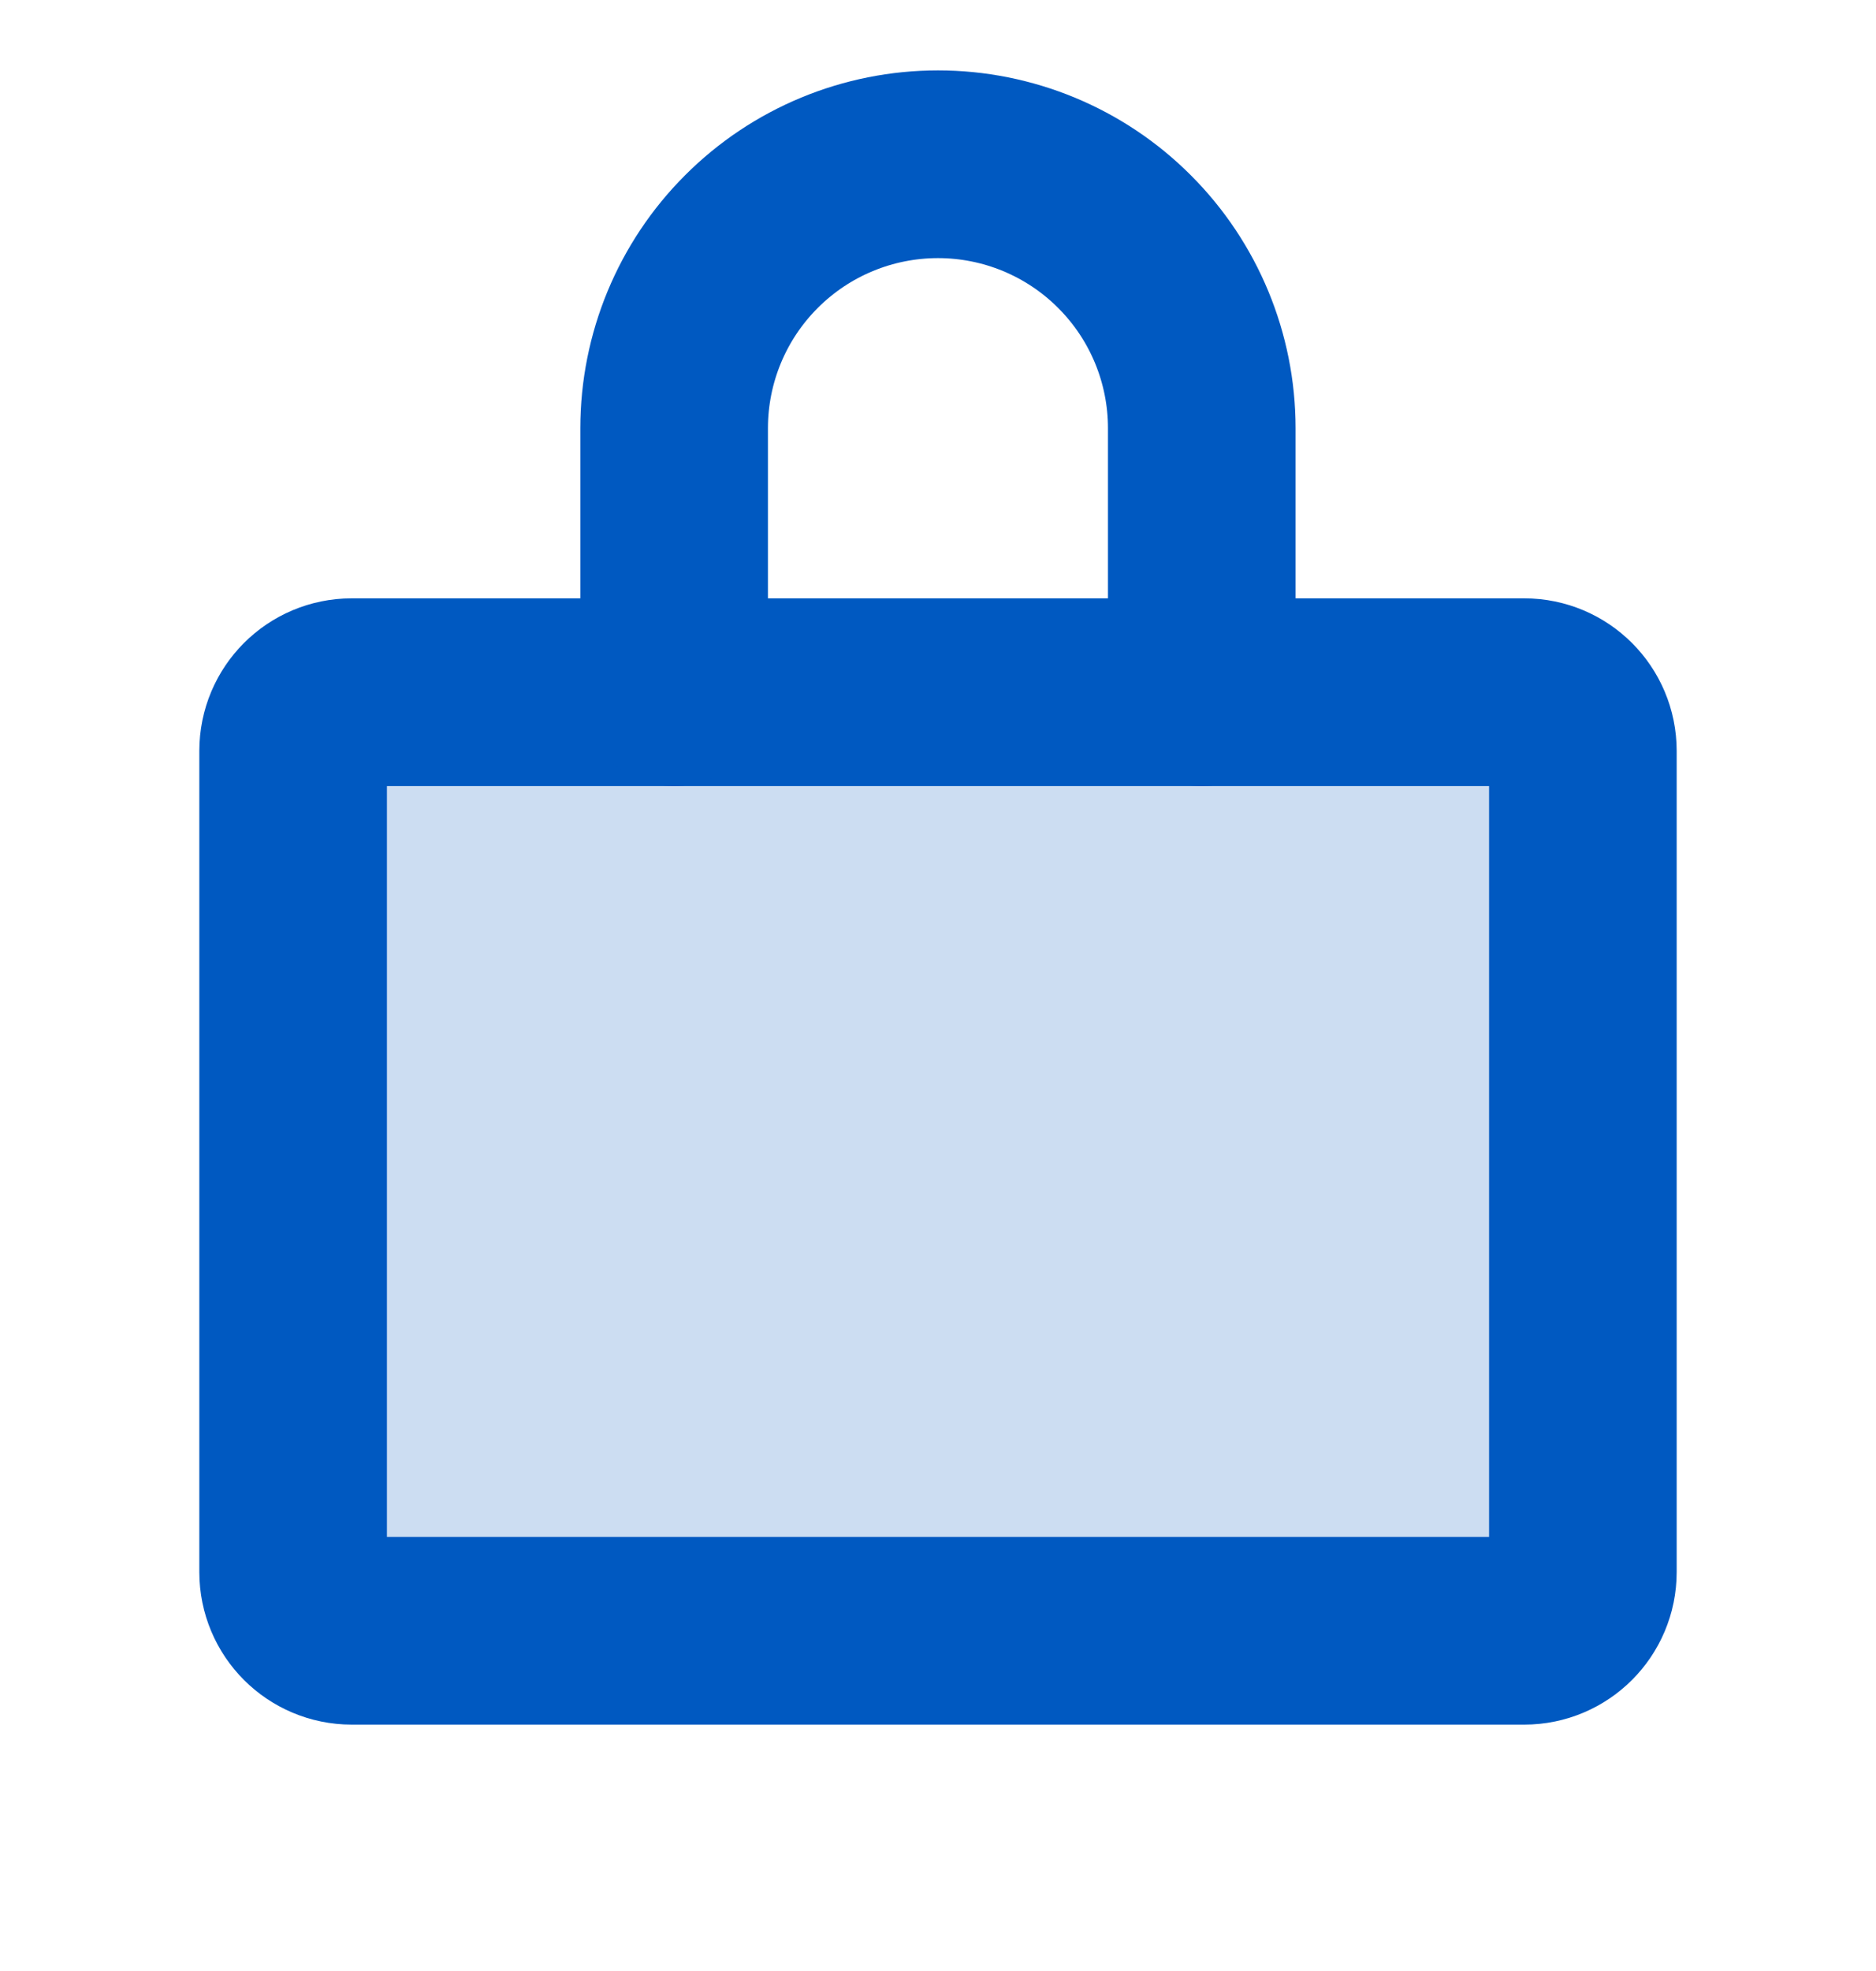
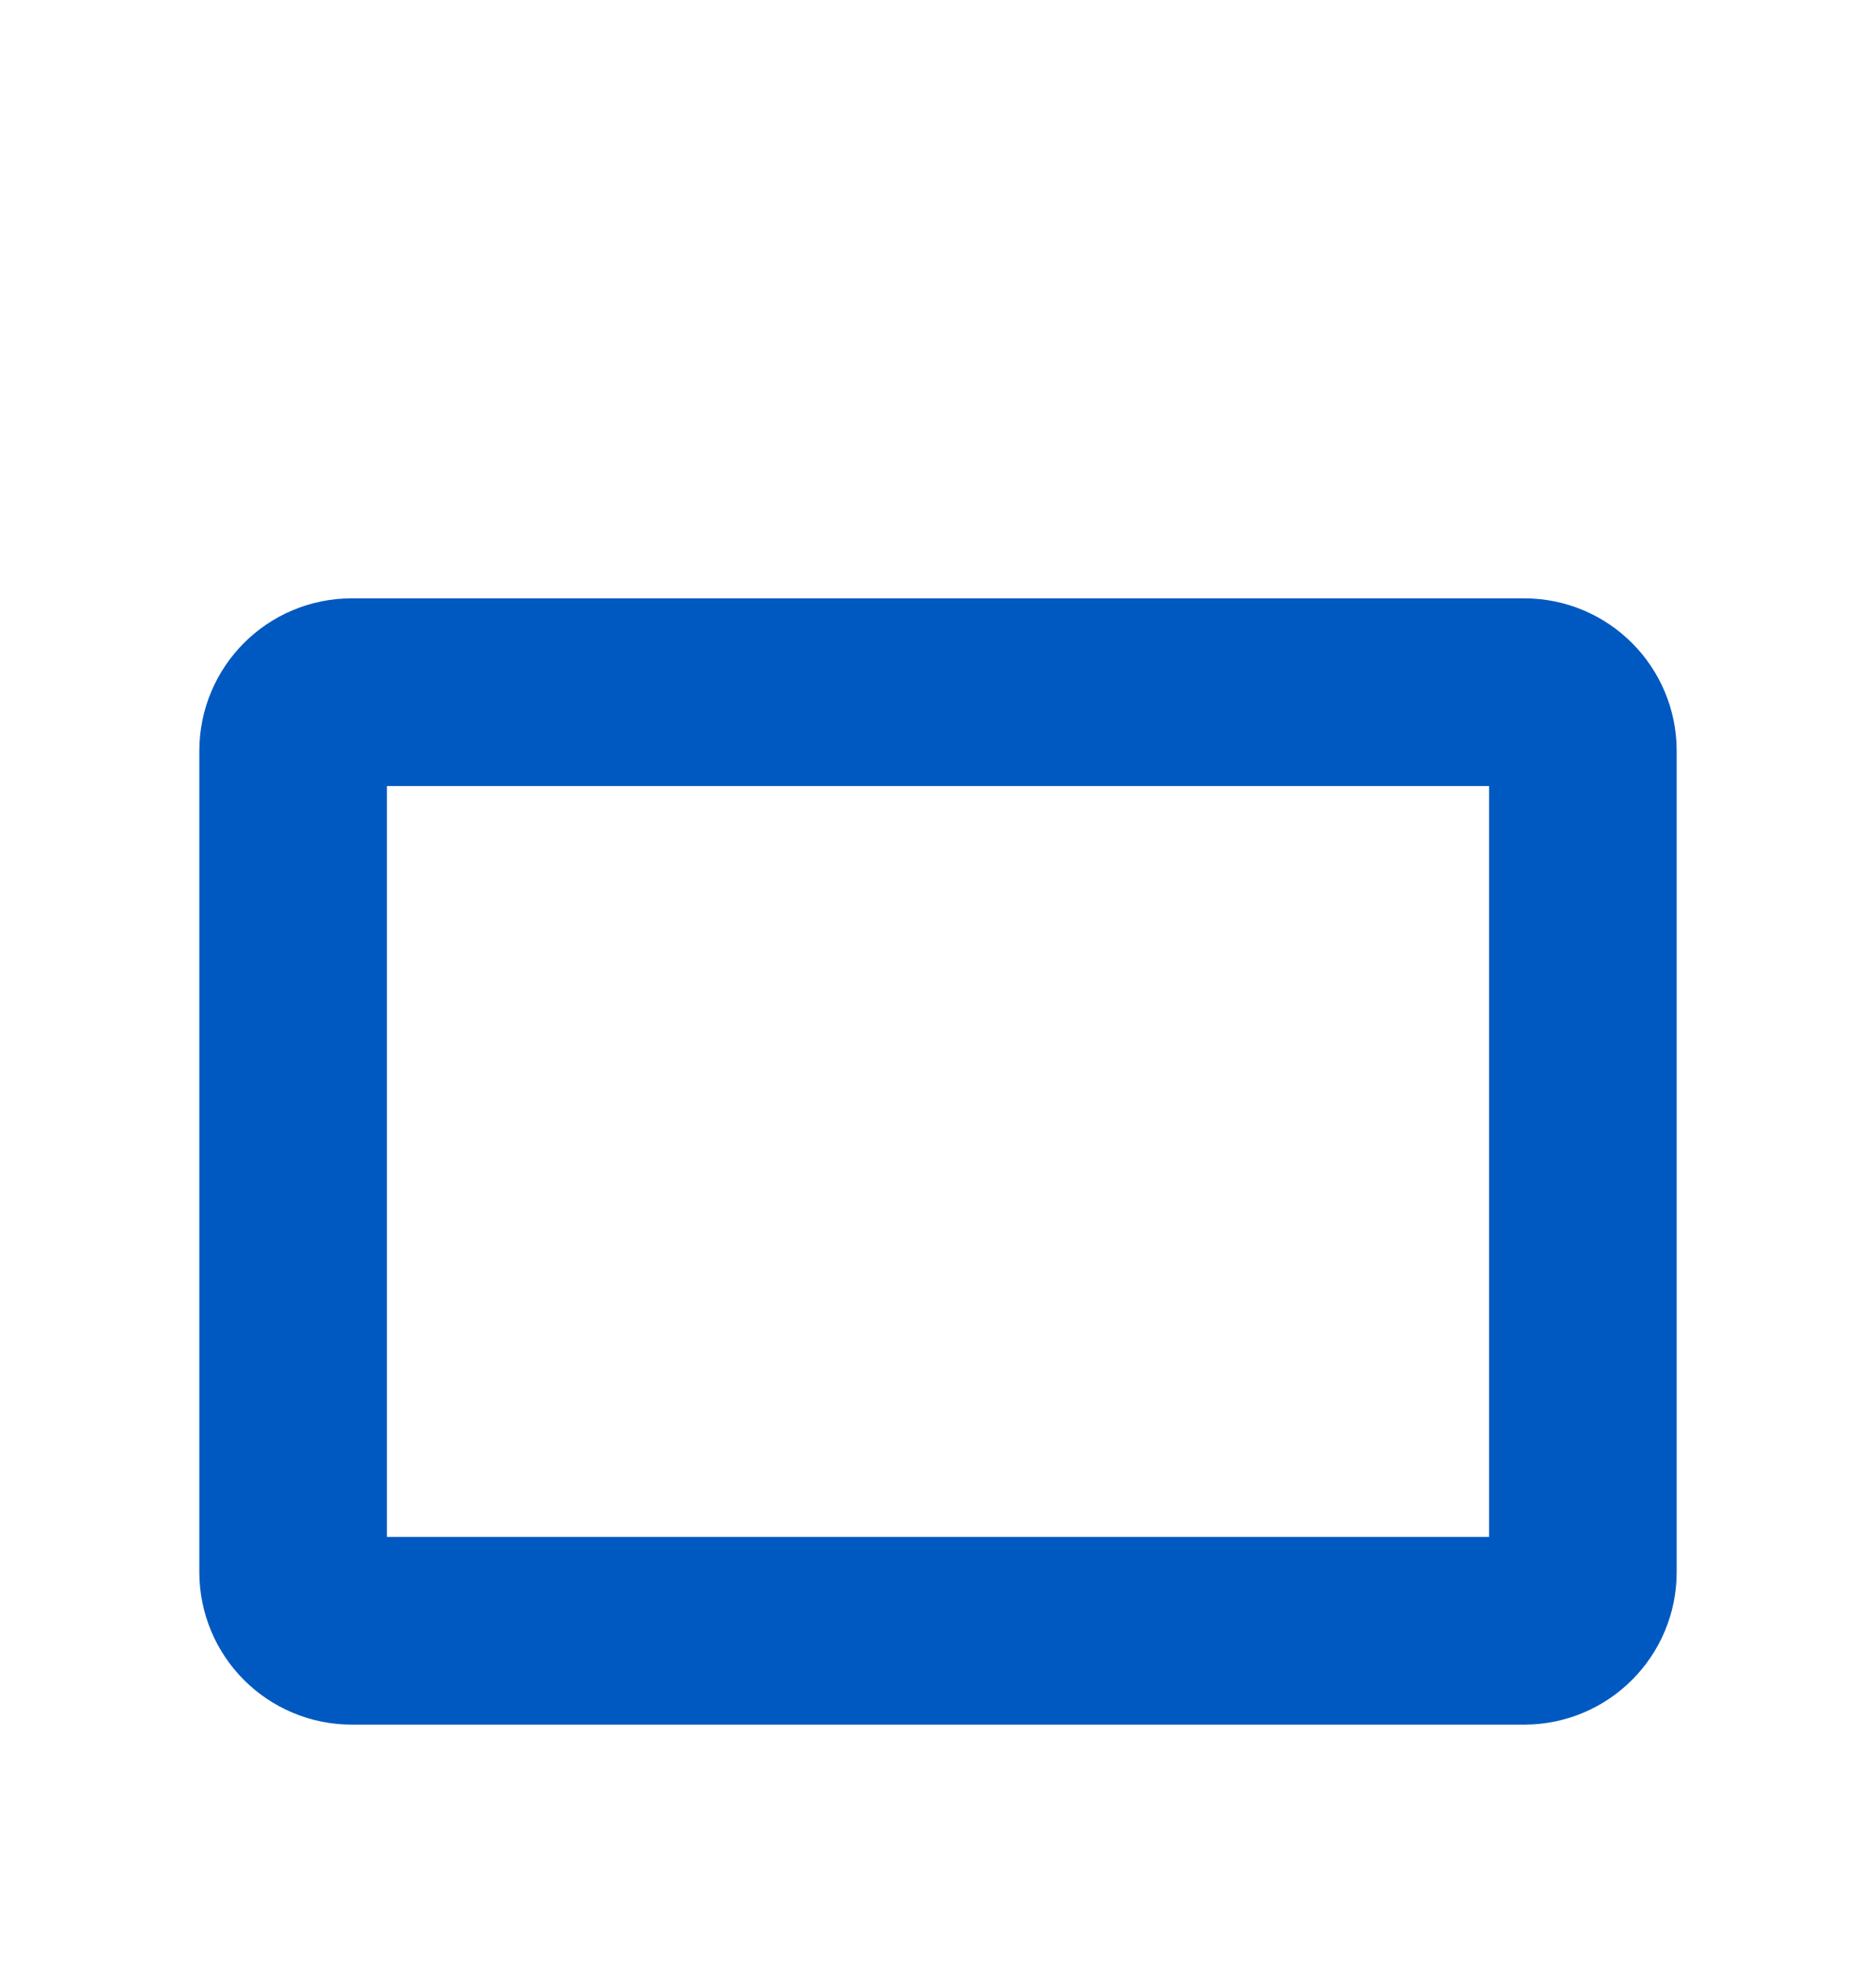
<svg xmlns="http://www.w3.org/2000/svg" width="20" height="21" viewBox="0 0 20 21" fill="none">
  <g id="LockSimple">
-     <path id="Vector" opacity="0.2" d="M16.25 7.375H3.75C3.404 7.375 3.125 7.655 3.125 8V16.75C3.125 17.095 3.404 17.375 3.75 17.375H16.25C16.595 17.375 16.875 17.095 16.875 16.75V8C16.875 7.655 16.595 7.375 16.25 7.375Z" fill="#0059C1" />
    <path id="Vector_2" d="M16.25 7.375H3.75C3.404 7.375 3.125 7.655 3.125 8V16.75C3.125 17.095 3.404 17.375 3.75 17.375H16.25C16.595 17.375 16.875 17.095 16.875 16.75V8C16.875 7.655 16.595 7.375 16.25 7.375Z" stroke="#0059C1" stroke-width="2" stroke-linecap="round" stroke-linejoin="round" />
-     <path id="Vector_3" d="M7.187 7.375V4.562C7.187 3.817 7.483 3.101 8.011 2.574C8.538 2.046 9.254 1.75 10 1.75C10.745 1.75 11.461 2.046 11.988 2.574C12.516 3.101 12.812 3.817 12.812 4.562V7.375" stroke="#0059C1" stroke-width="2" stroke-linecap="round" stroke-linejoin="round" />
  </g>
</svg>